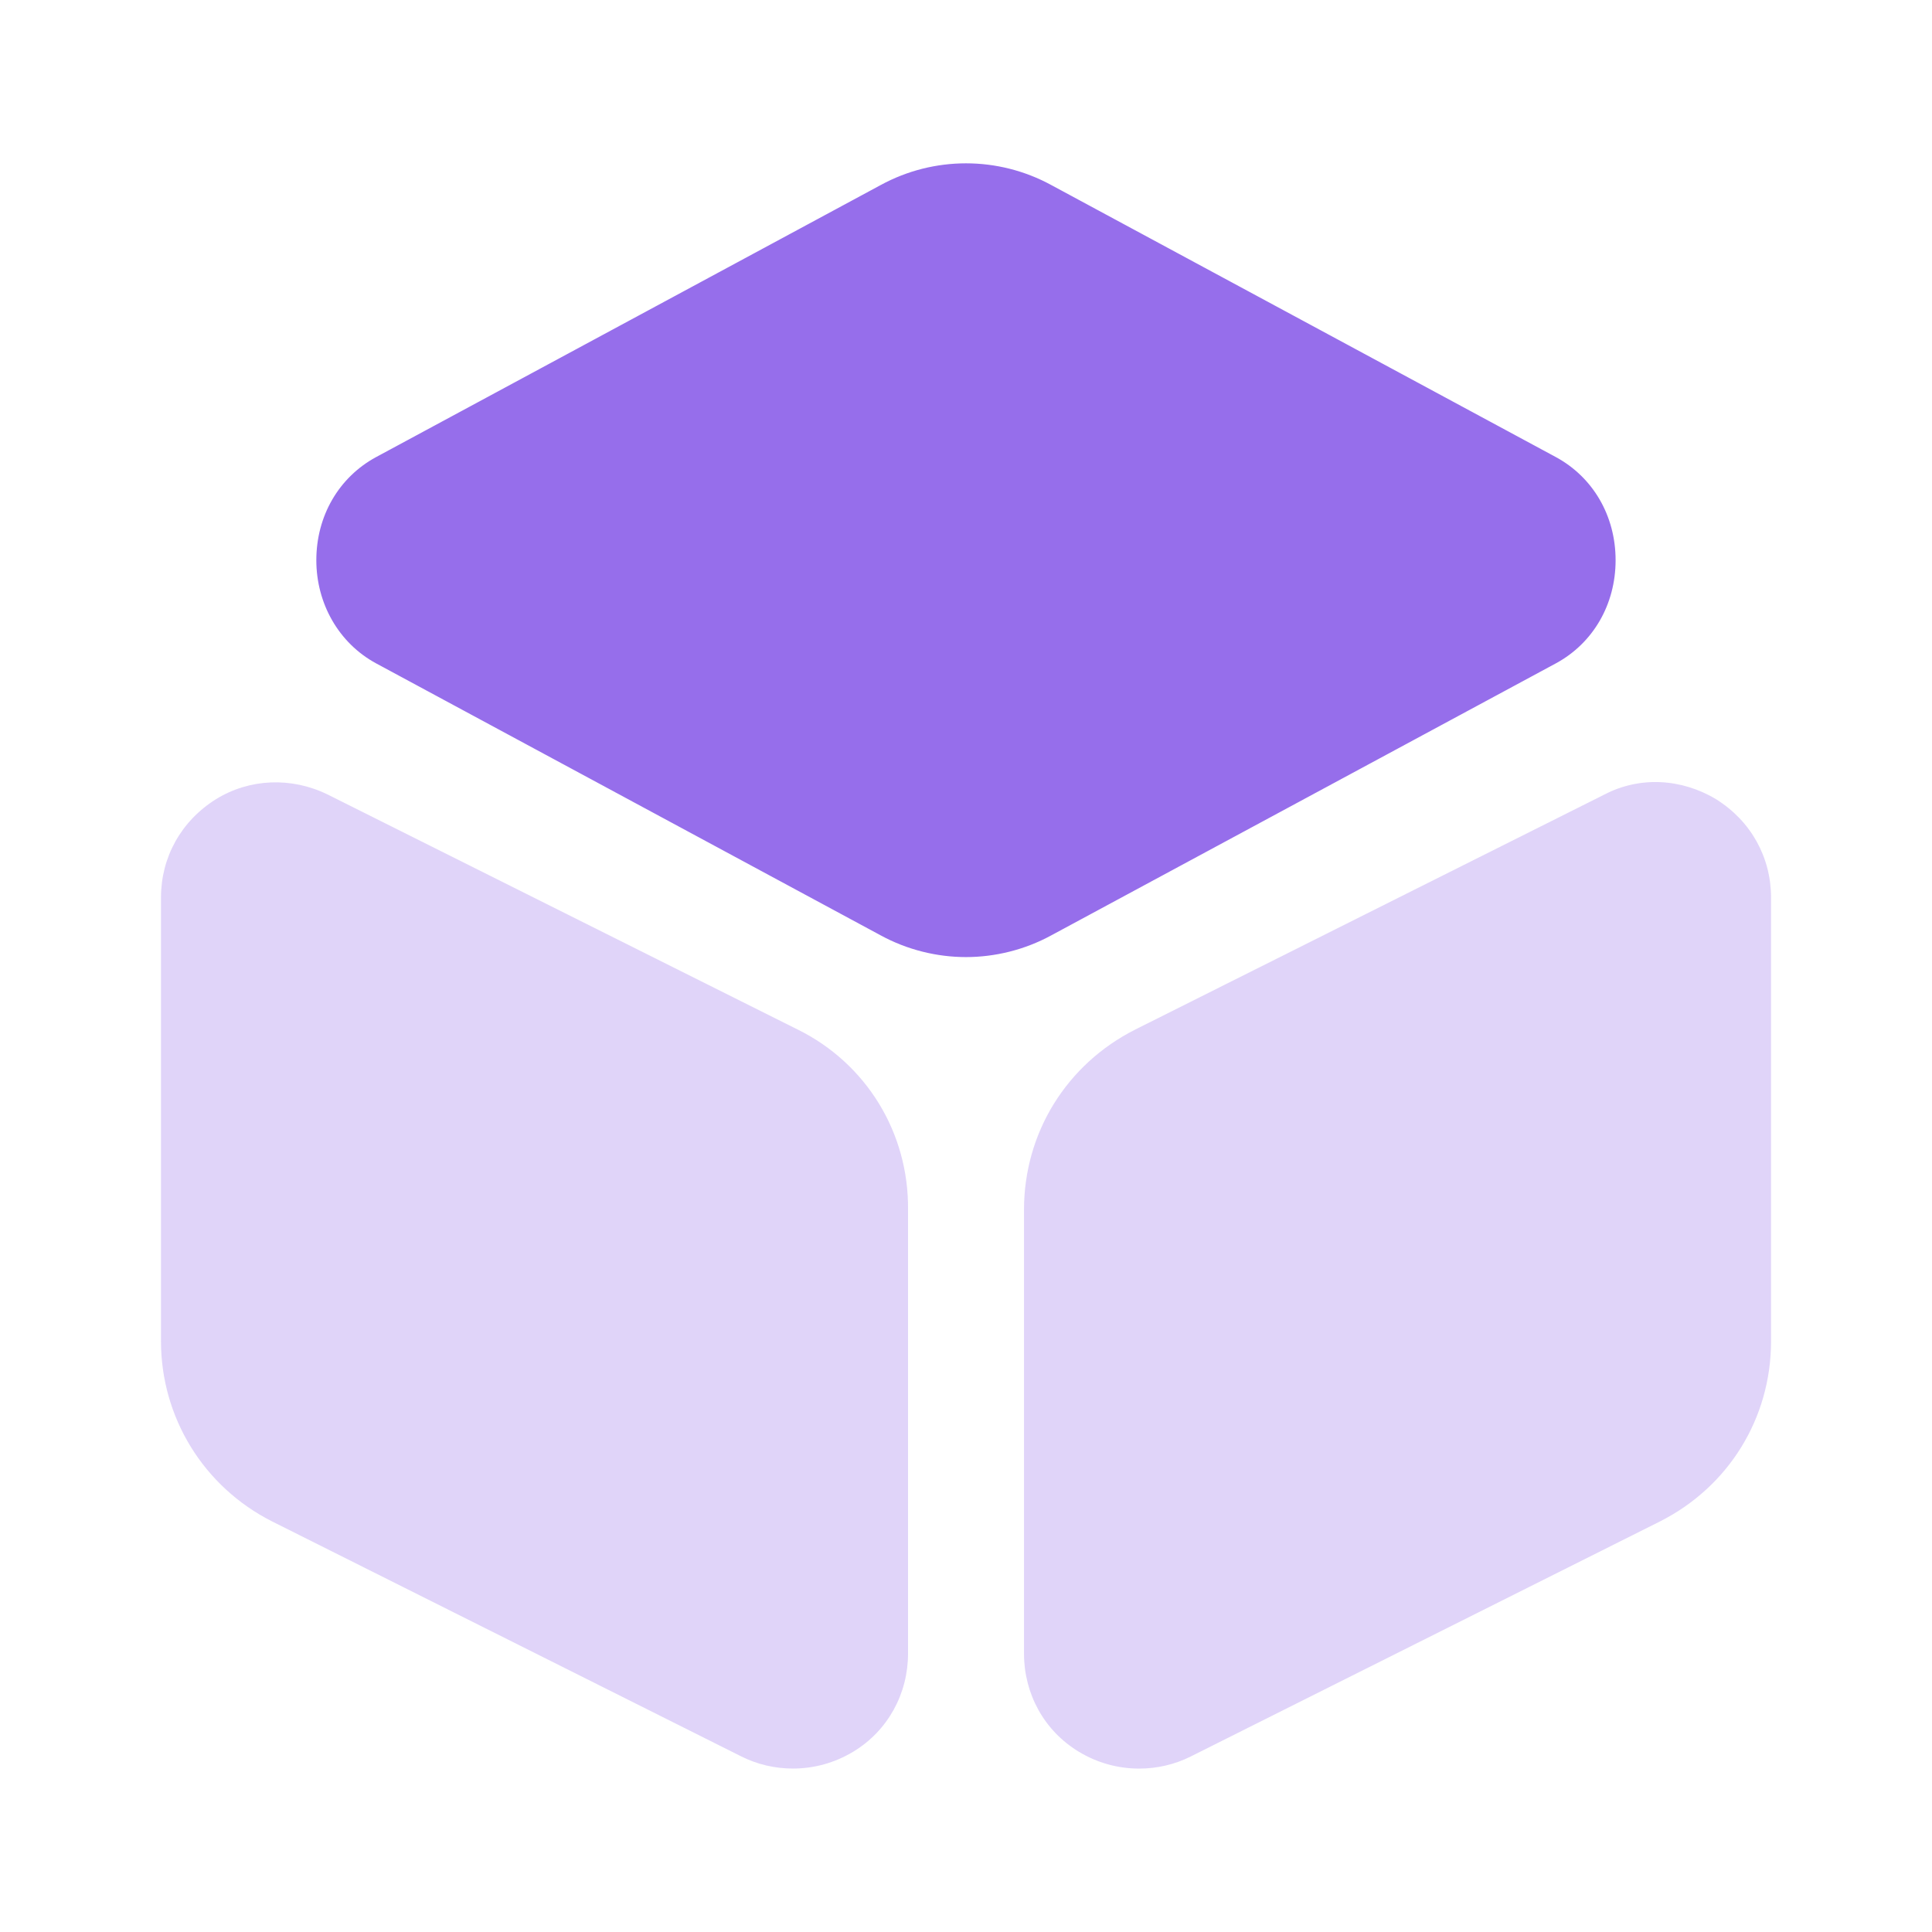
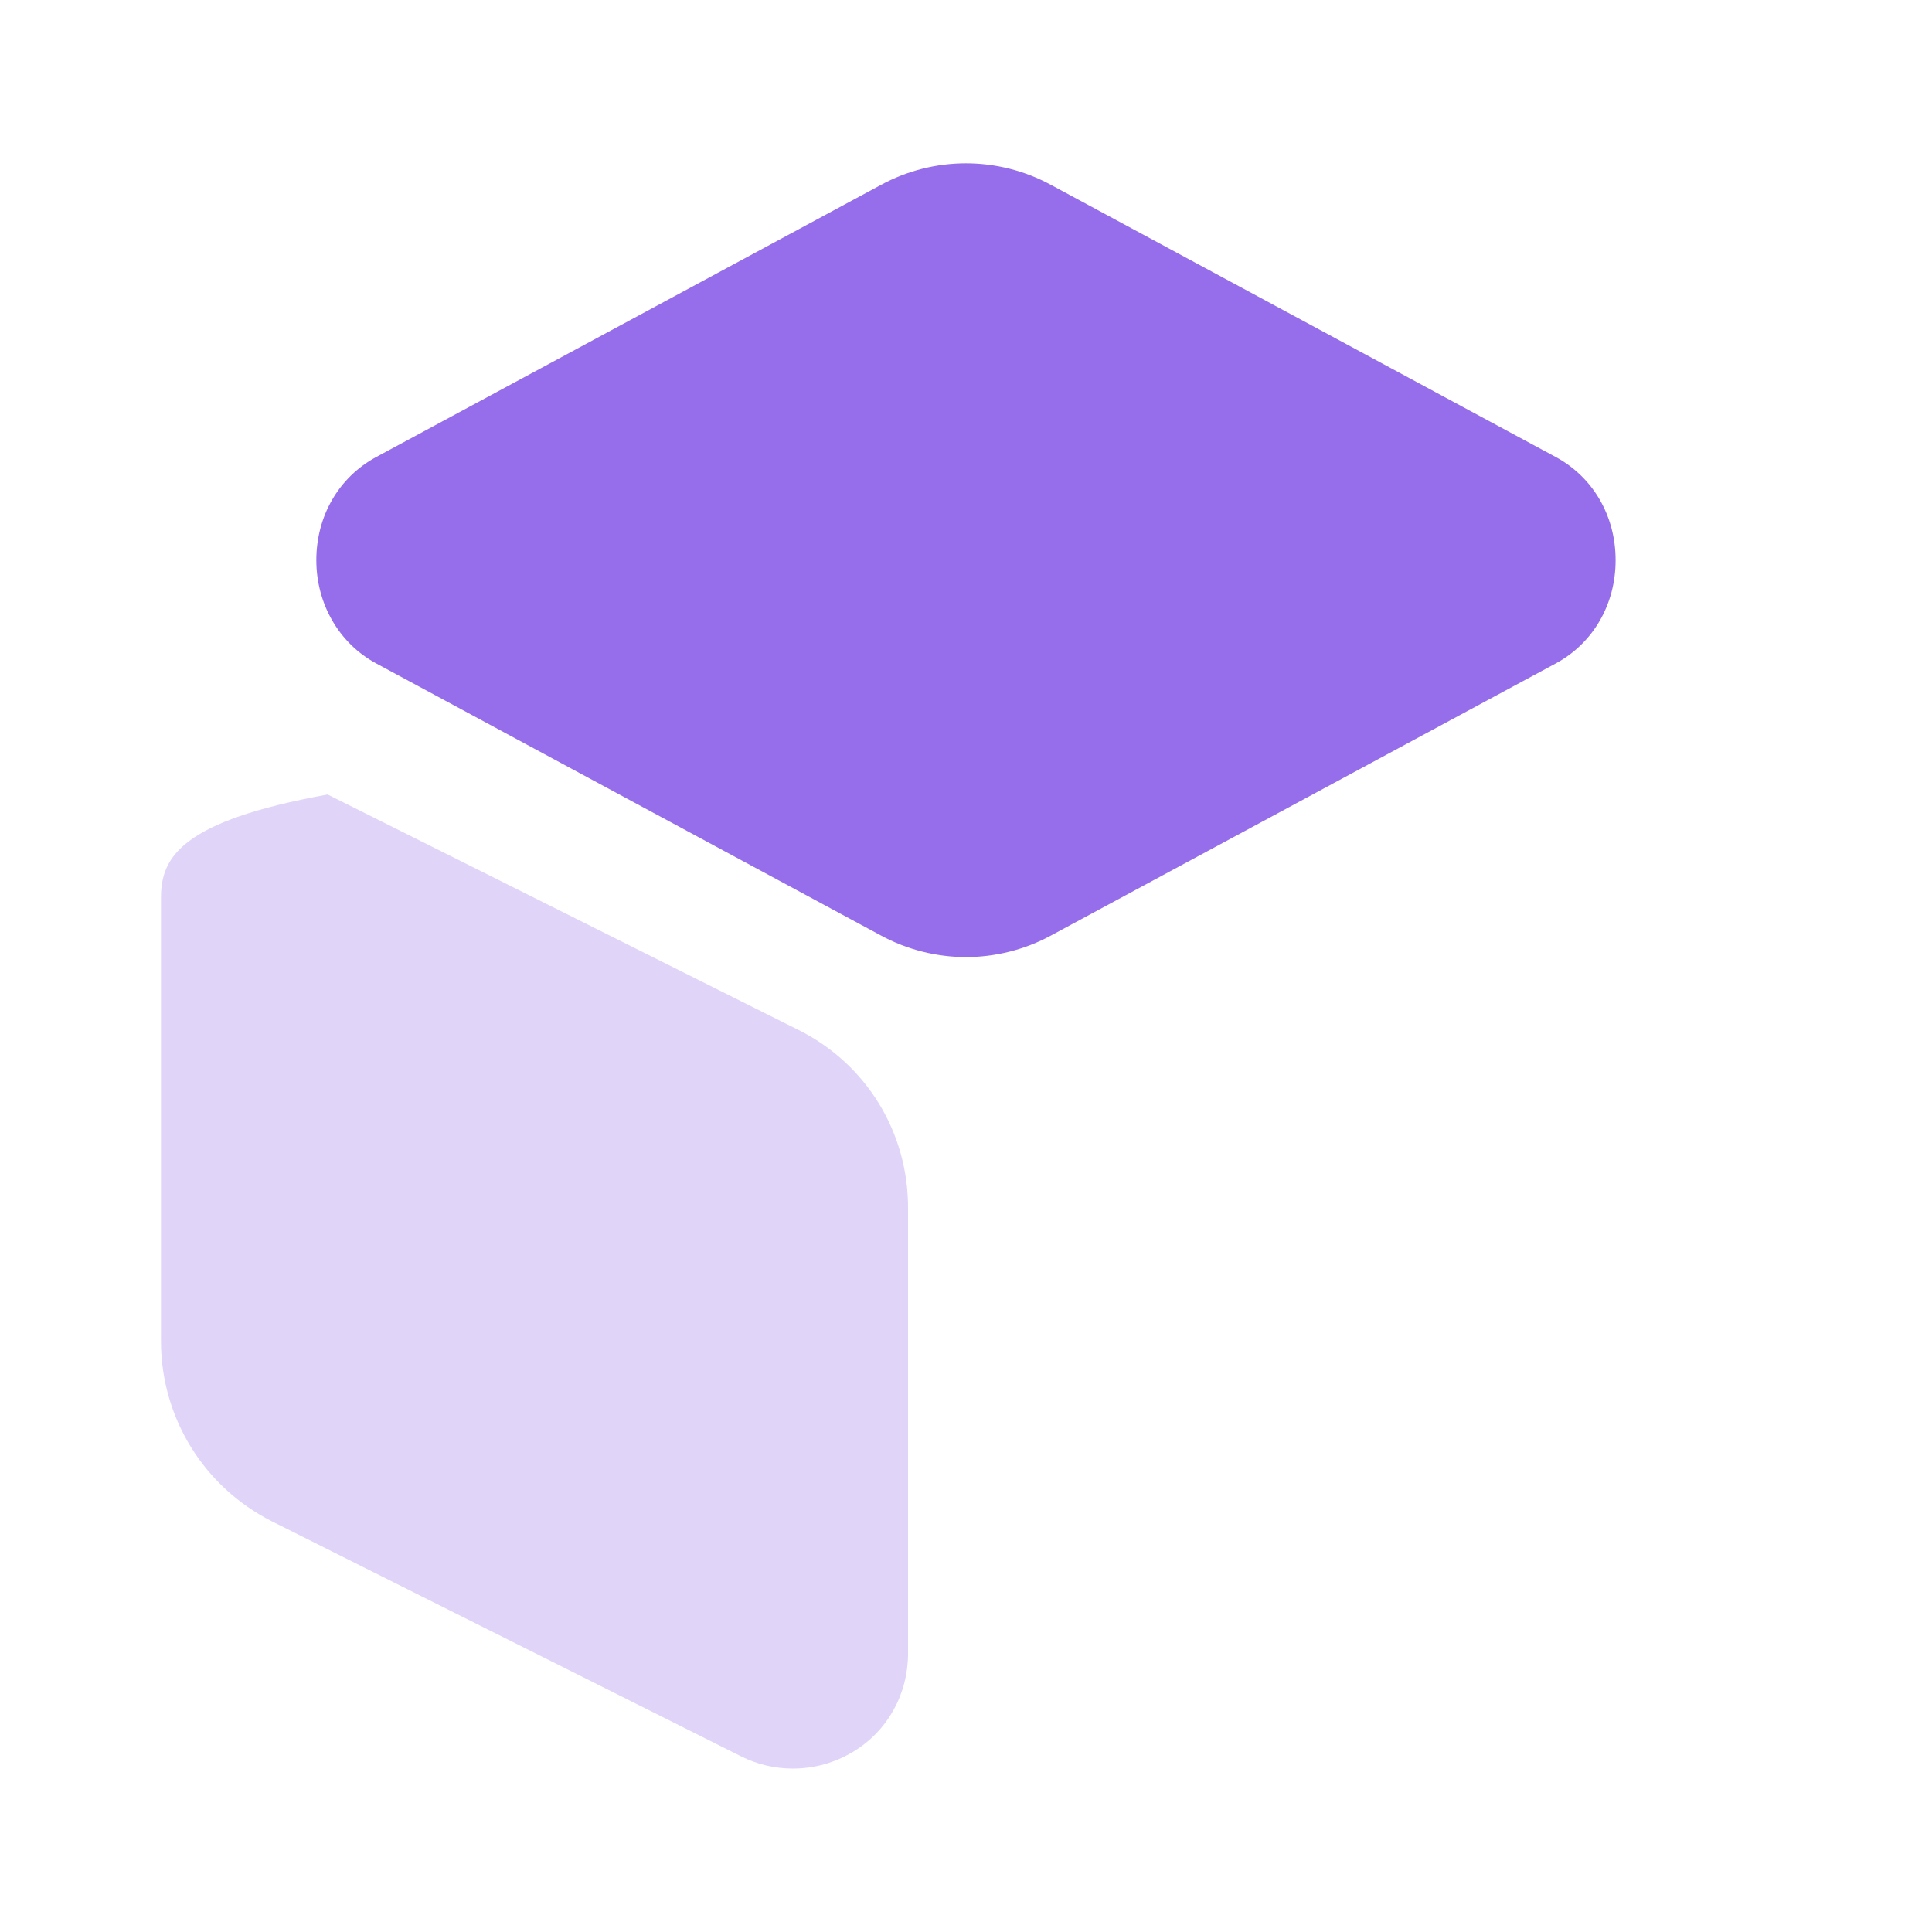
<svg xmlns="http://www.w3.org/2000/svg" width="52" height="52" viewBox="0 0 52 52" fill="none">
  <g id="vuesax/bulk/3dcube">
    <g id="vuesax/bulk/3dcube_2">
      <g id="3dcube">
        <path id="Vector" d="M28.296 4.981C26.866 4.201 25.133 4.201 23.703 4.981L10.118 12.305C9.121 12.847 8.514 13.886 8.514 15.078C8.514 16.248 9.121 17.31 10.118 17.852L23.703 25.175C24.418 25.565 25.219 25.76 25.999 25.76C26.779 25.76 27.581 25.565 28.296 25.175L41.881 17.852C42.878 17.31 43.484 16.27 43.484 15.078C43.484 13.886 42.878 12.847 41.881 12.305L28.296 4.981Z" fill="#966EEB" />
-         <path id="Vector_2" opacity="0.3" d="M8.818 21.384C7.843 20.908 6.717 20.951 5.807 21.514C4.875 22.099 4.333 23.074 4.333 24.158V36.096C4.333 38.154 5.482 40.018 7.323 40.949L19.955 47.276C20.388 47.493 20.865 47.601 21.342 47.601C21.905 47.601 22.468 47.449 22.967 47.146C23.898 46.583 24.44 45.586 24.44 44.503V32.564C24.462 30.484 23.313 28.621 21.472 27.711L8.818 21.384Z" fill="#966EEB" />
-         <path id="Vector_3" opacity="0.3" d="M43.183 21.385L30.552 27.712C28.71 28.644 27.561 30.485 27.561 32.565V44.504C27.561 45.587 28.103 46.584 29.035 47.147C29.533 47.45 30.096 47.602 30.66 47.602C31.137 47.602 31.613 47.494 32.047 47.277L44.678 40.95C46.52 40.019 47.668 38.177 47.668 36.097V24.159C47.668 23.075 47.127 22.1 46.195 21.515C45.263 20.952 44.136 20.887 43.183 21.385Z" fill="#966EEB" />
+         <path id="Vector_2" opacity="0.3" d="M8.818 21.384C4.875 22.099 4.333 23.074 4.333 24.158V36.096C4.333 38.154 5.482 40.018 7.323 40.949L19.955 47.276C20.388 47.493 20.865 47.601 21.342 47.601C21.905 47.601 22.468 47.449 22.967 47.146C23.898 46.583 24.44 45.586 24.44 44.503V32.564C24.462 30.484 23.313 28.621 21.472 27.711L8.818 21.384Z" fill="#966EEB" />
      </g>
    </g>
  </g>
</svg>